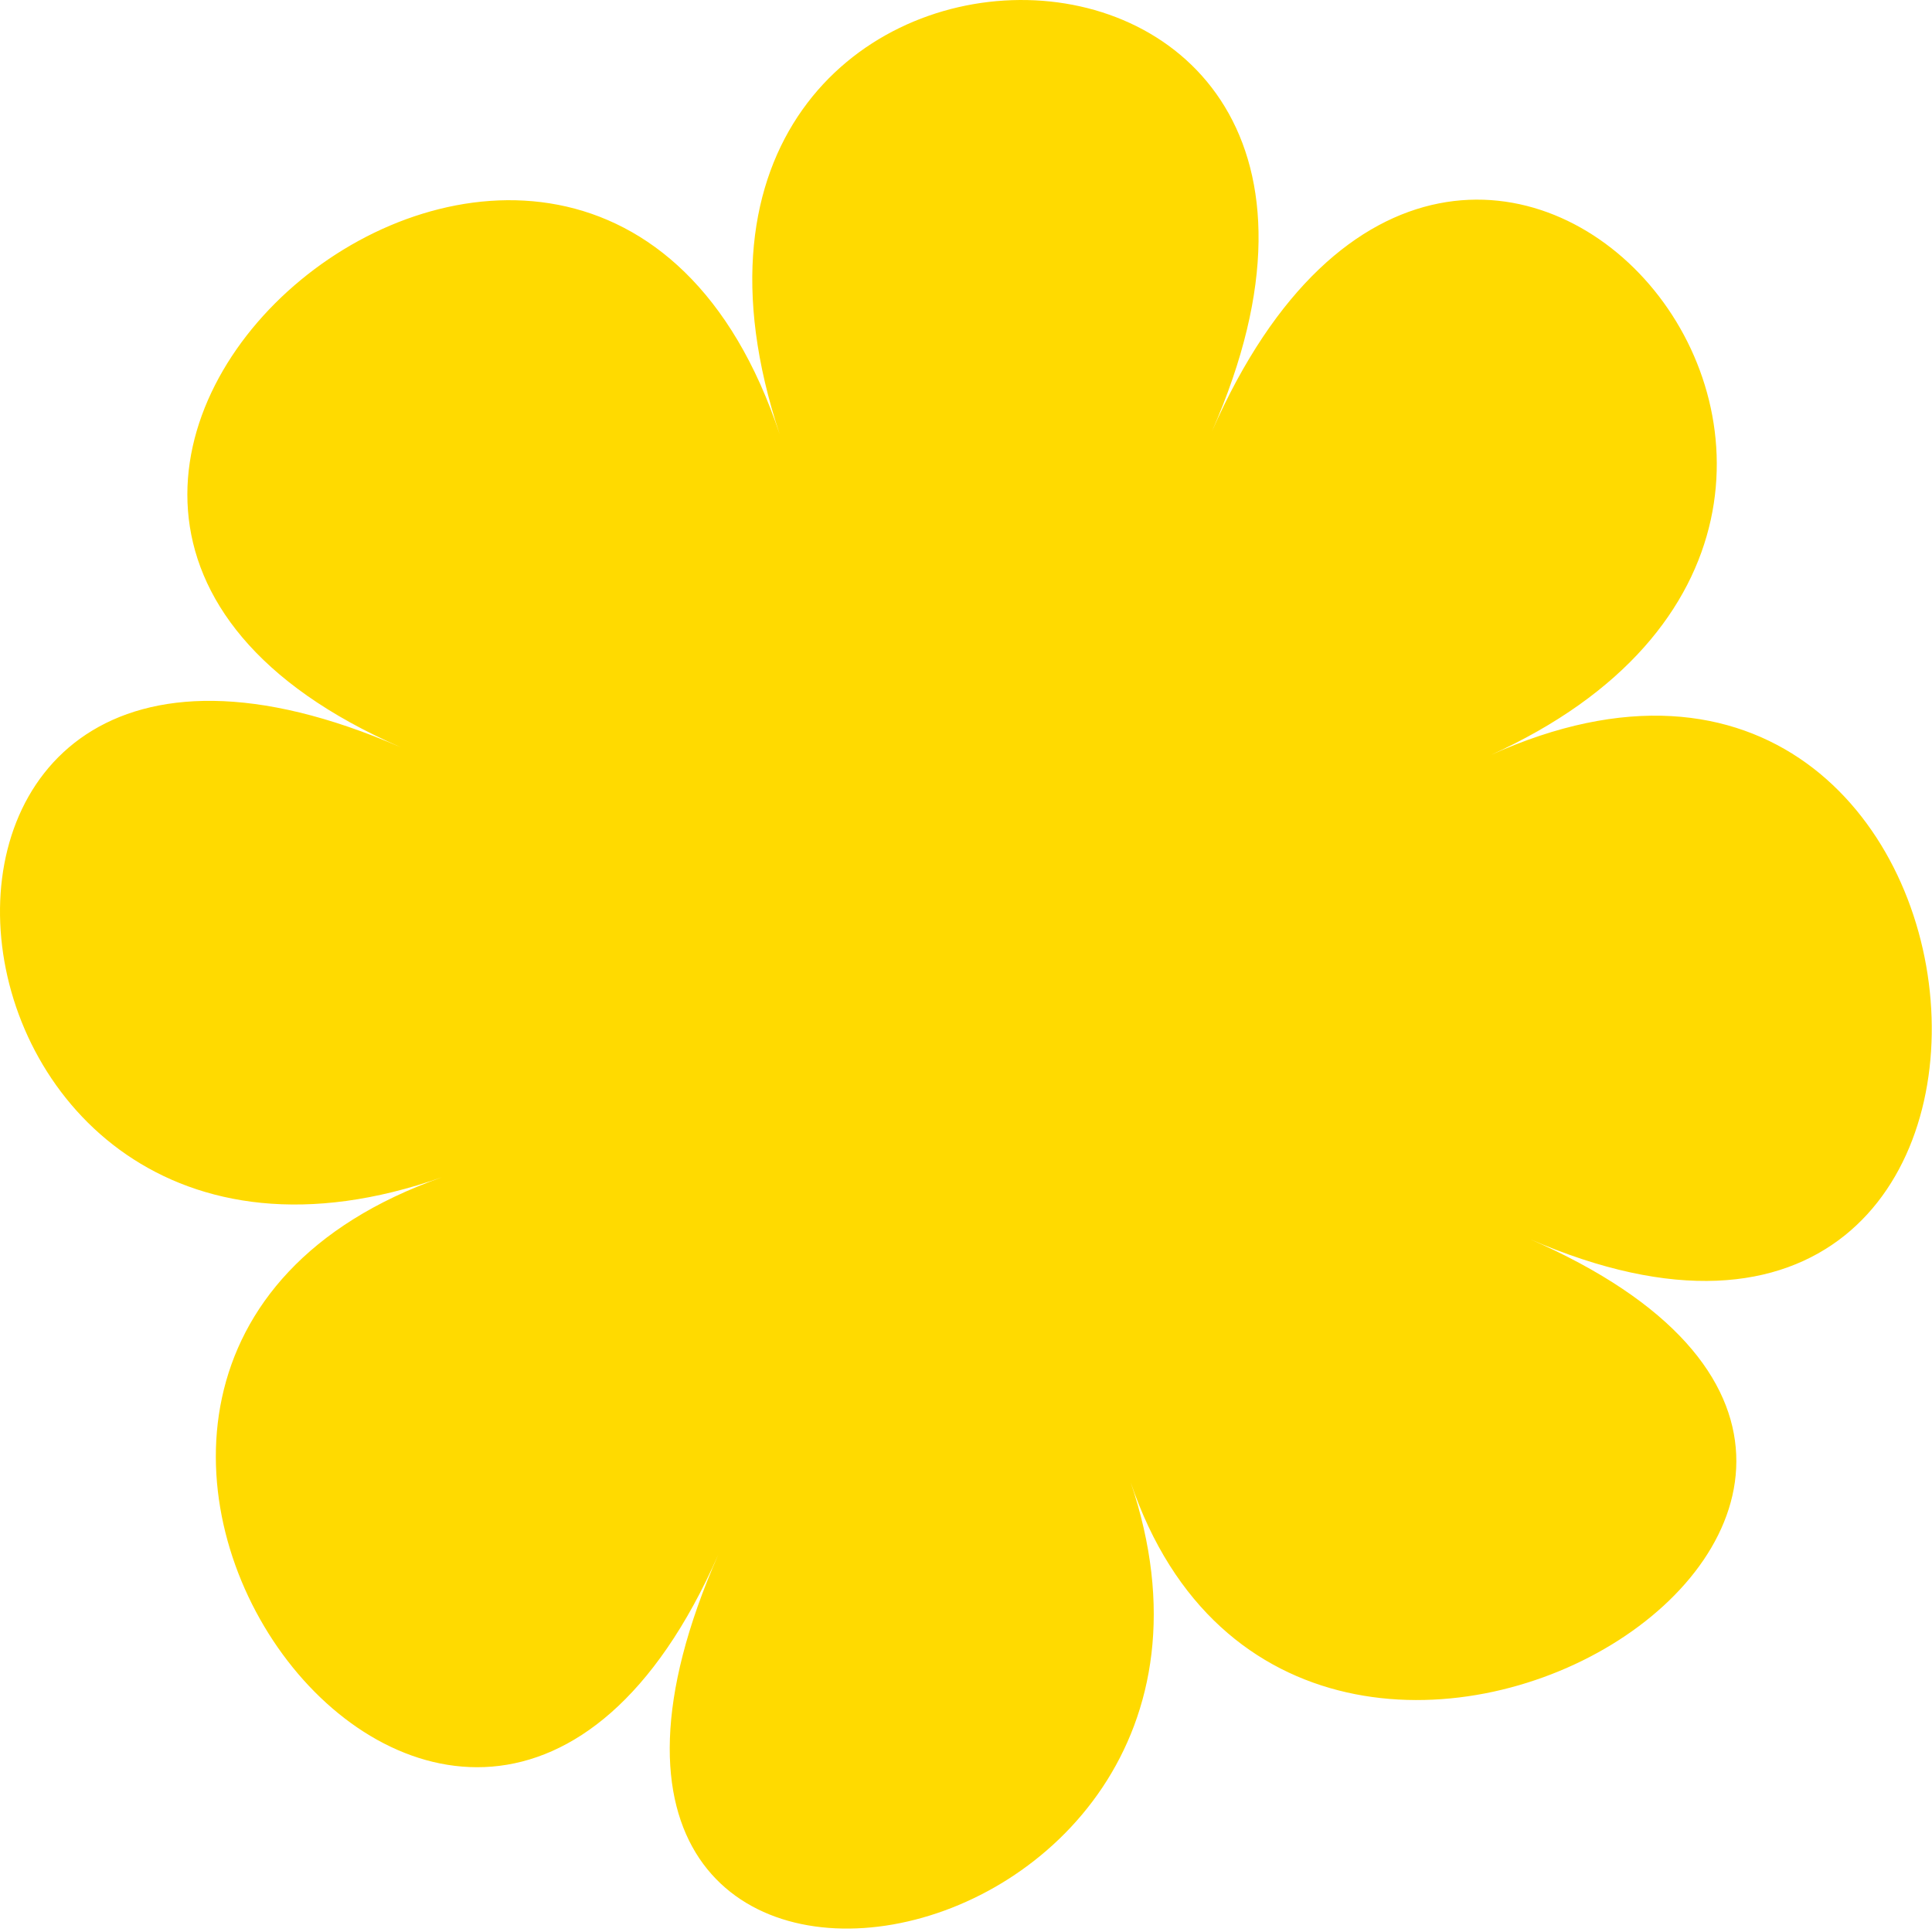
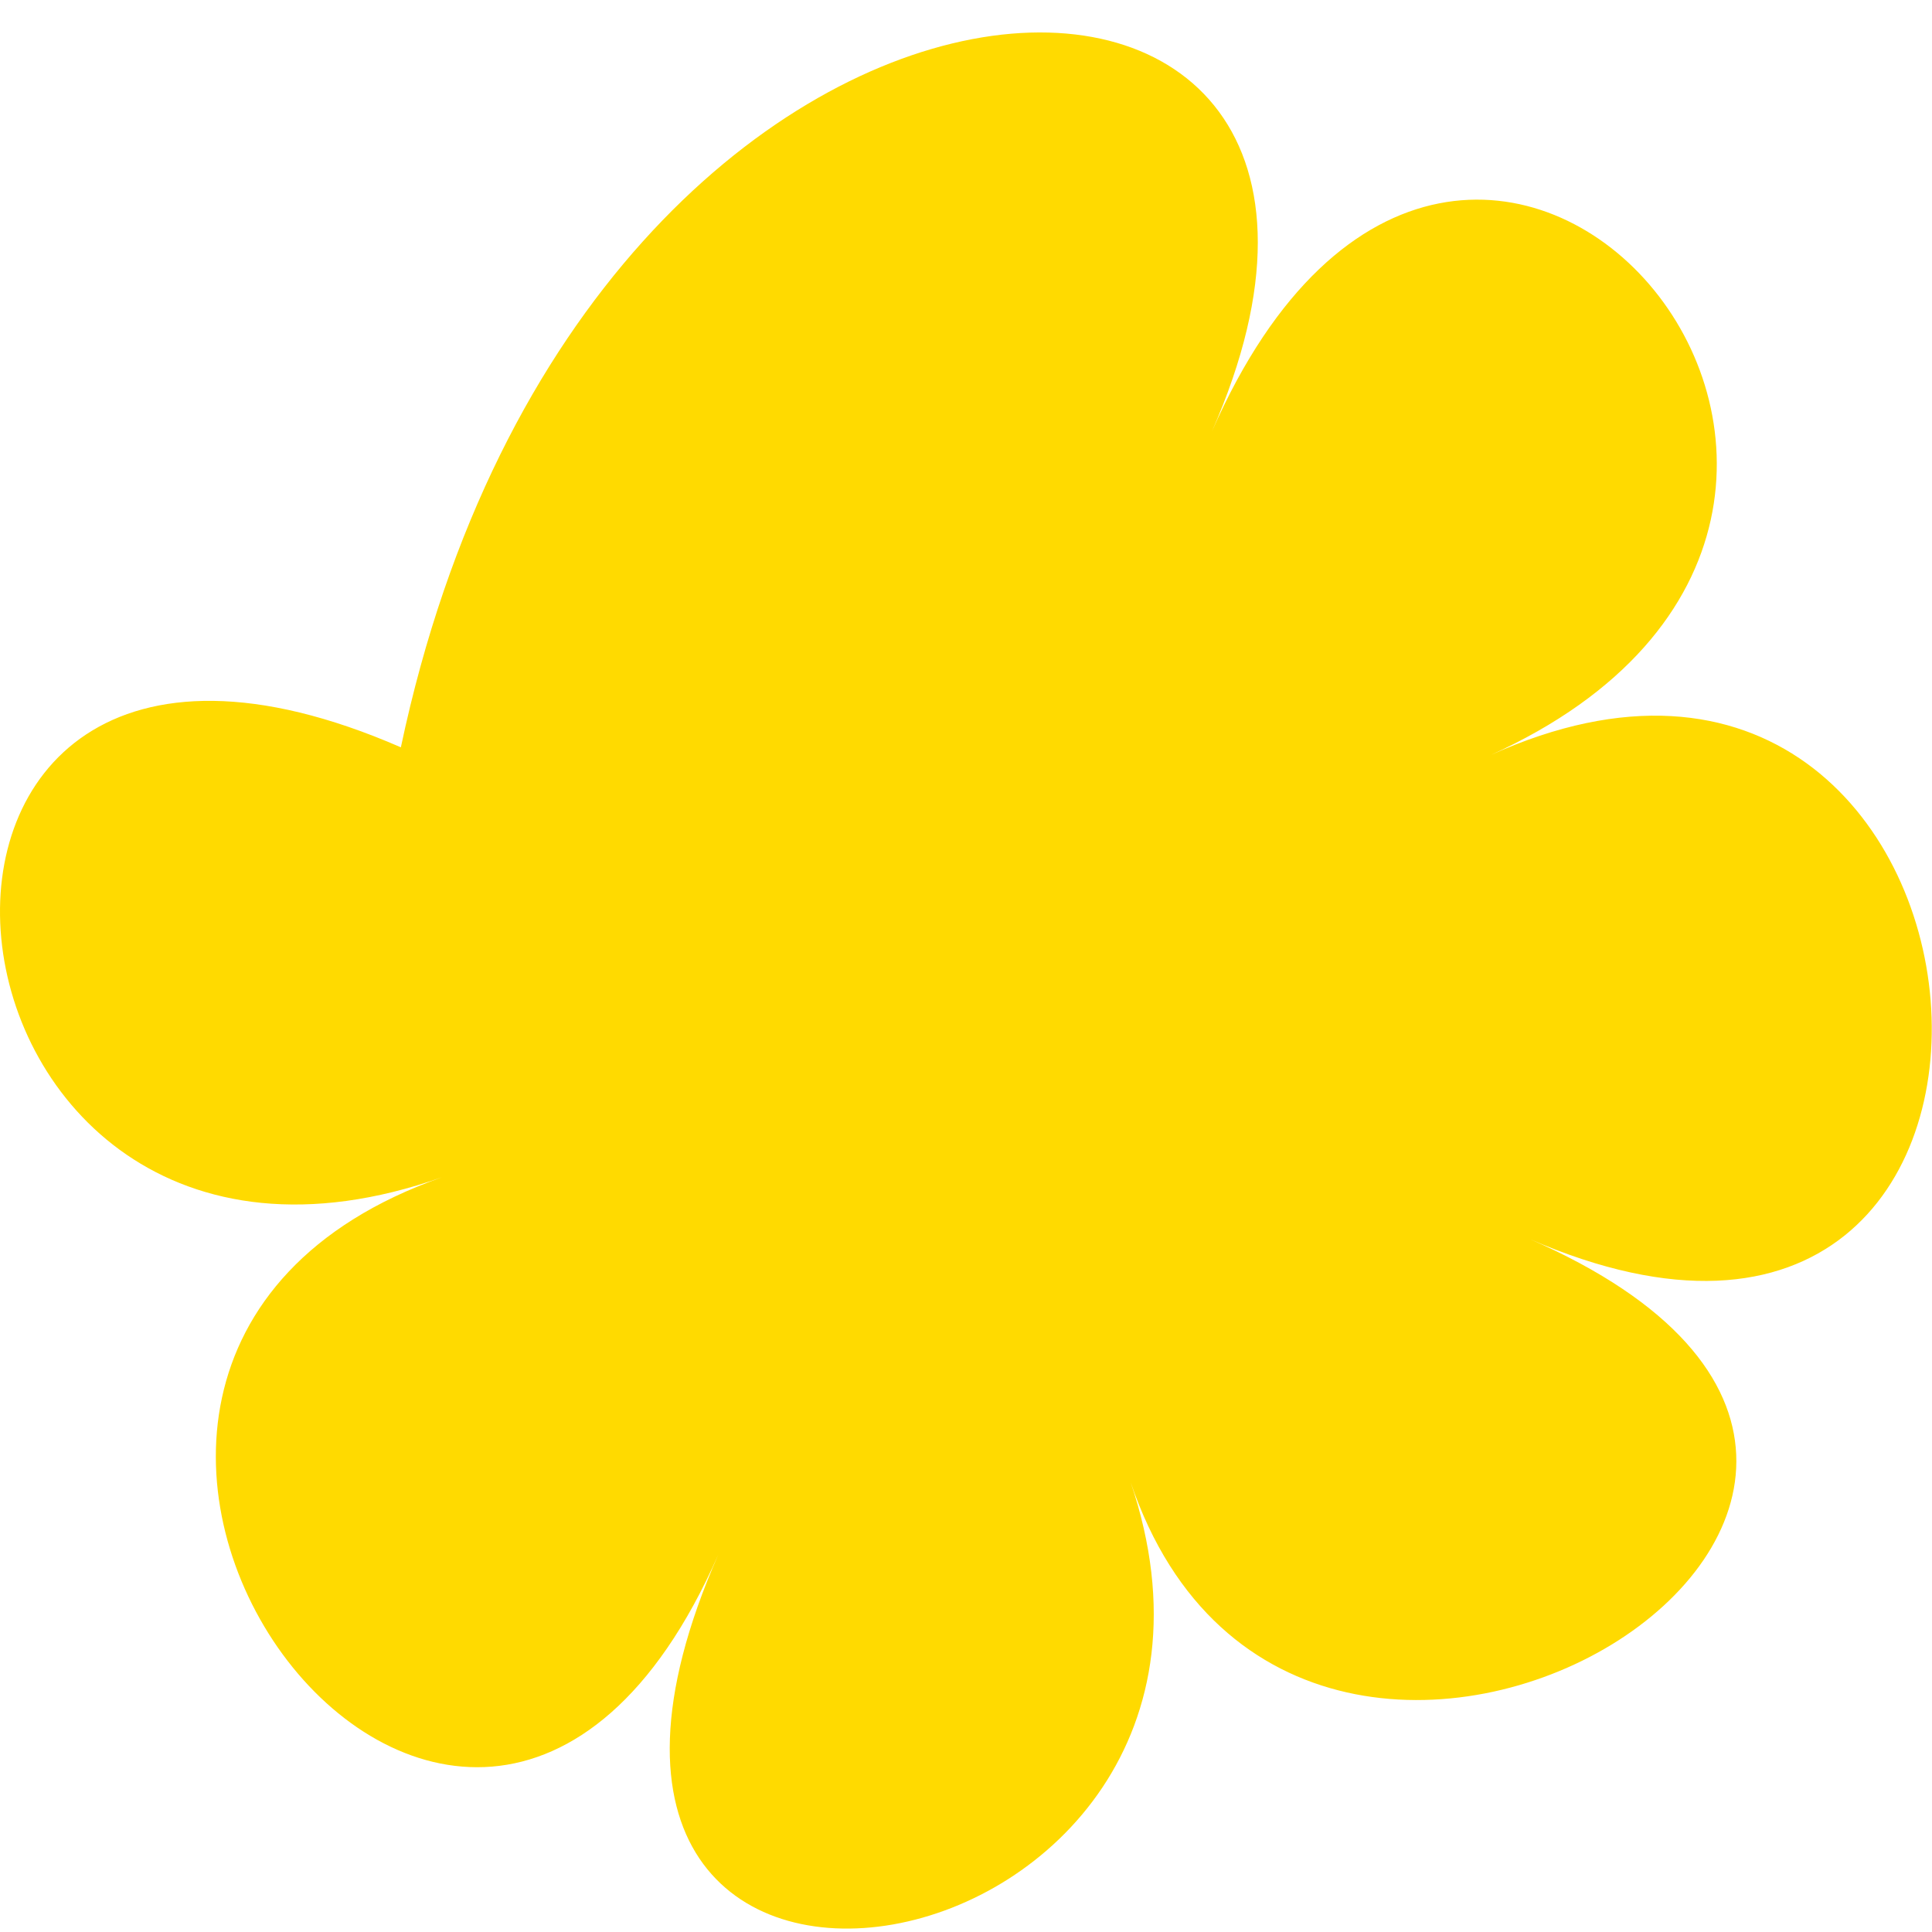
<svg xmlns="http://www.w3.org/2000/svg" width="369" height="369" viewBox="0 0 369 369" fill="none">
-   <path d="M292.081 236.607C403.107 284.963 248.522 379.339 215.945 283.088C248.522 379.339 88.602 407.472 137.175 296.948C88.602 407.479 -18.529 261.107 84.407 224.852C-18.536 261.1 -34.463 94.371 76.563 142.733C-34.456 94.377 112.442 -26.978 148.921 82.962C112.442 -26.985 280.049 -28.132 231.469 82.399C280.042 -28.132 387.958 97.46 284.619 144.254C387.958 97.46 403.101 284.969 292.081 236.613V236.607Z" fill="#FFDA00" />
+   <path d="M292.081 236.607C403.107 284.963 248.522 379.339 215.945 283.088C248.522 379.339 88.602 407.472 137.175 296.948C88.602 407.479 -18.529 261.107 84.407 224.852C-18.536 261.1 -34.463 94.371 76.563 142.733C112.442 -26.985 280.049 -28.132 231.469 82.399C280.042 -28.132 387.958 97.46 284.619 144.254C387.958 97.46 403.101 284.969 292.081 236.613V236.607Z" fill="#FFDA00" />
</svg>